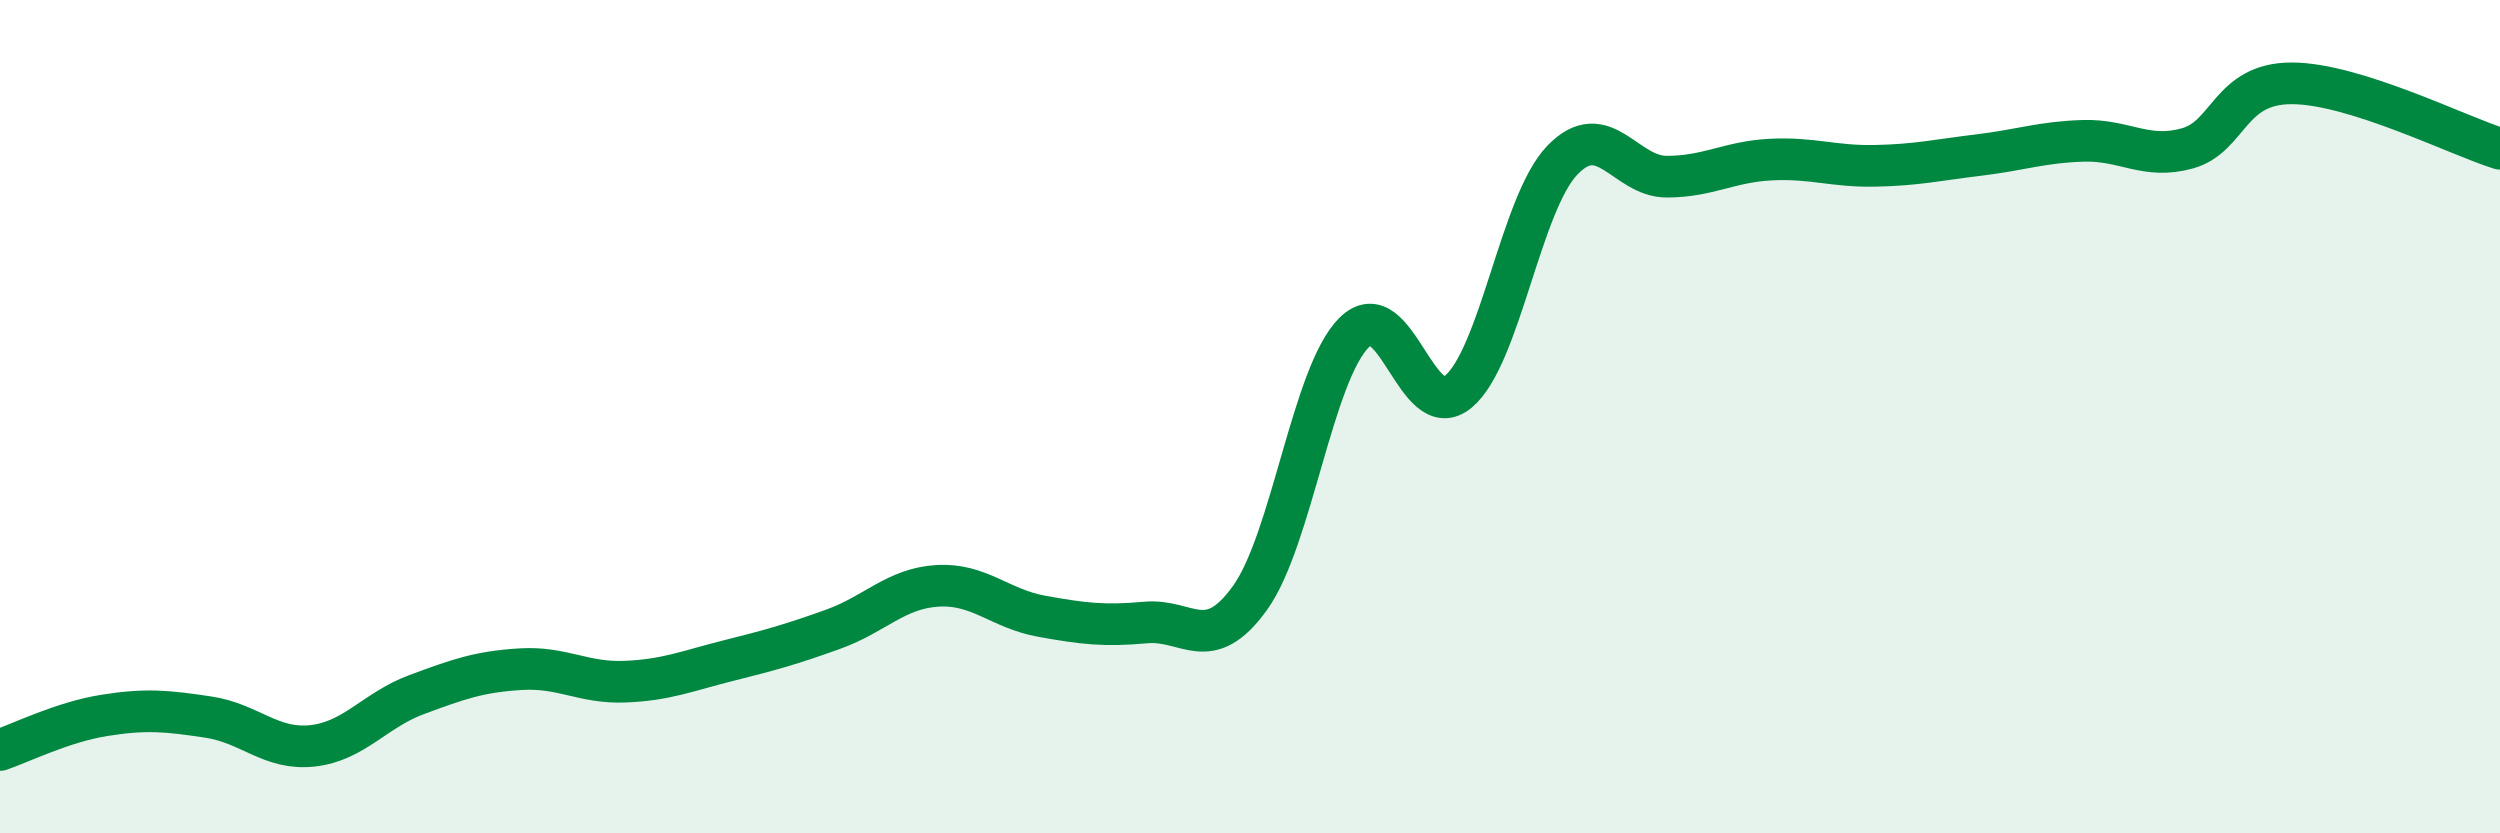
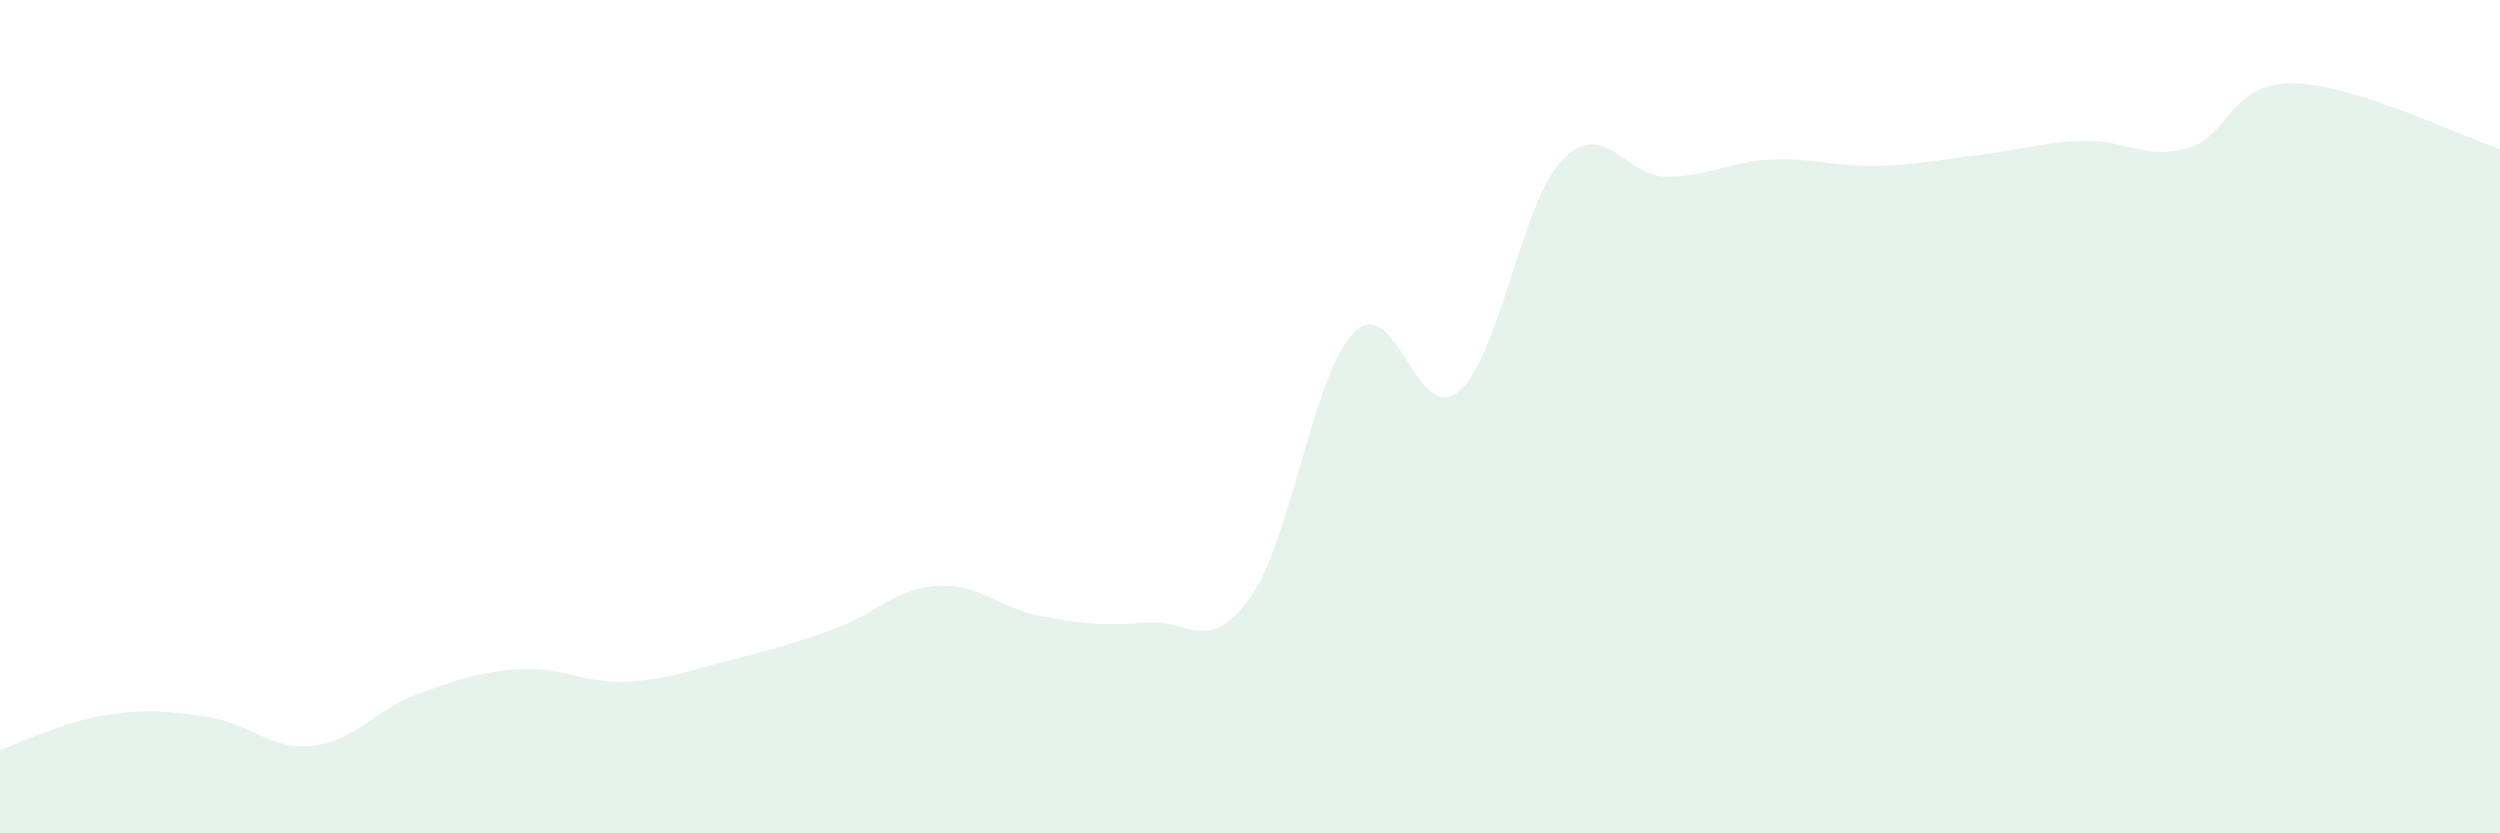
<svg xmlns="http://www.w3.org/2000/svg" width="60" height="20" viewBox="0 0 60 20">
  <path d="M 0,18 C 0.5,17.83 1.5,17.33 2.5,17.17 C 3.5,17.01 4,17.06 5,17.21 C 6,17.36 6.5,18.01 7.5,17.9 C 8.5,17.79 9,17.04 10,16.67 C 11,16.3 11.5,16.12 12.5,16.06 C 13.5,16 14,16.4 15,16.36 C 16,16.32 16.5,16.1 17.5,15.85 C 18.5,15.6 19,15.46 20,15.1 C 21,14.74 21.5,14.12 22.5,14.06 C 23.5,14 24,14.61 25,14.79 C 26,14.97 26.5,15.03 27.5,14.94 C 28.5,14.85 29,15.74 30,14.35 C 31,12.96 31.5,8.97 32.5,7.98 C 33.5,6.99 34,10.23 35,9.4 C 36,8.57 36.5,4.87 37.5,3.84 C 38.5,2.81 39,4.24 40,4.24 C 41,4.24 41.5,3.88 42.5,3.83 C 43.5,3.78 44,4 45,3.98 C 46,3.96 46.5,3.84 47.5,3.72 C 48.5,3.6 49,3.41 50,3.38 C 51,3.35 51.5,3.84 52.5,3.56 C 53.5,3.28 53.5,2 55,2 C 56.5,2 59,3.26 60,3.57L60 20L0 20Z" fill="#008740" opacity="0.1" stroke-linecap="round" stroke-linejoin="round" />
-   <path d="M 0,18 C 0.5,17.83 1.5,17.33 2.5,17.17 C 3.5,17.01 4,17.06 5,17.21 C 6,17.36 6.5,18.01 7.5,17.9 C 8.5,17.79 9,17.04 10,16.67 C 11,16.3 11.5,16.12 12.5,16.06 C 13.5,16 14,16.4 15,16.36 C 16,16.32 16.5,16.1 17.5,15.85 C 18.5,15.6 19,15.46 20,15.1 C 21,14.74 21.5,14.12 22.5,14.06 C 23.5,14 24,14.61 25,14.79 C 26,14.97 26.5,15.03 27.5,14.94 C 28.5,14.85 29,15.74 30,14.35 C 31,12.96 31.5,8.97 32.5,7.98 C 33.5,6.99 34,10.23 35,9.4 C 36,8.57 36.5,4.87 37.5,3.84 C 38.5,2.81 39,4.24 40,4.24 C 41,4.24 41.5,3.88 42.5,3.83 C 43.5,3.78 44,4 45,3.98 C 46,3.96 46.5,3.84 47.5,3.72 C 48.5,3.6 49,3.41 50,3.38 C 51,3.35 51.5,3.84 52.5,3.56 C 53.5,3.28 53.5,2 55,2 C 56.5,2 59,3.26 60,3.57" stroke="#008740" stroke-width="1" fill="none" stroke-linecap="round" stroke-linejoin="round" />
</svg>